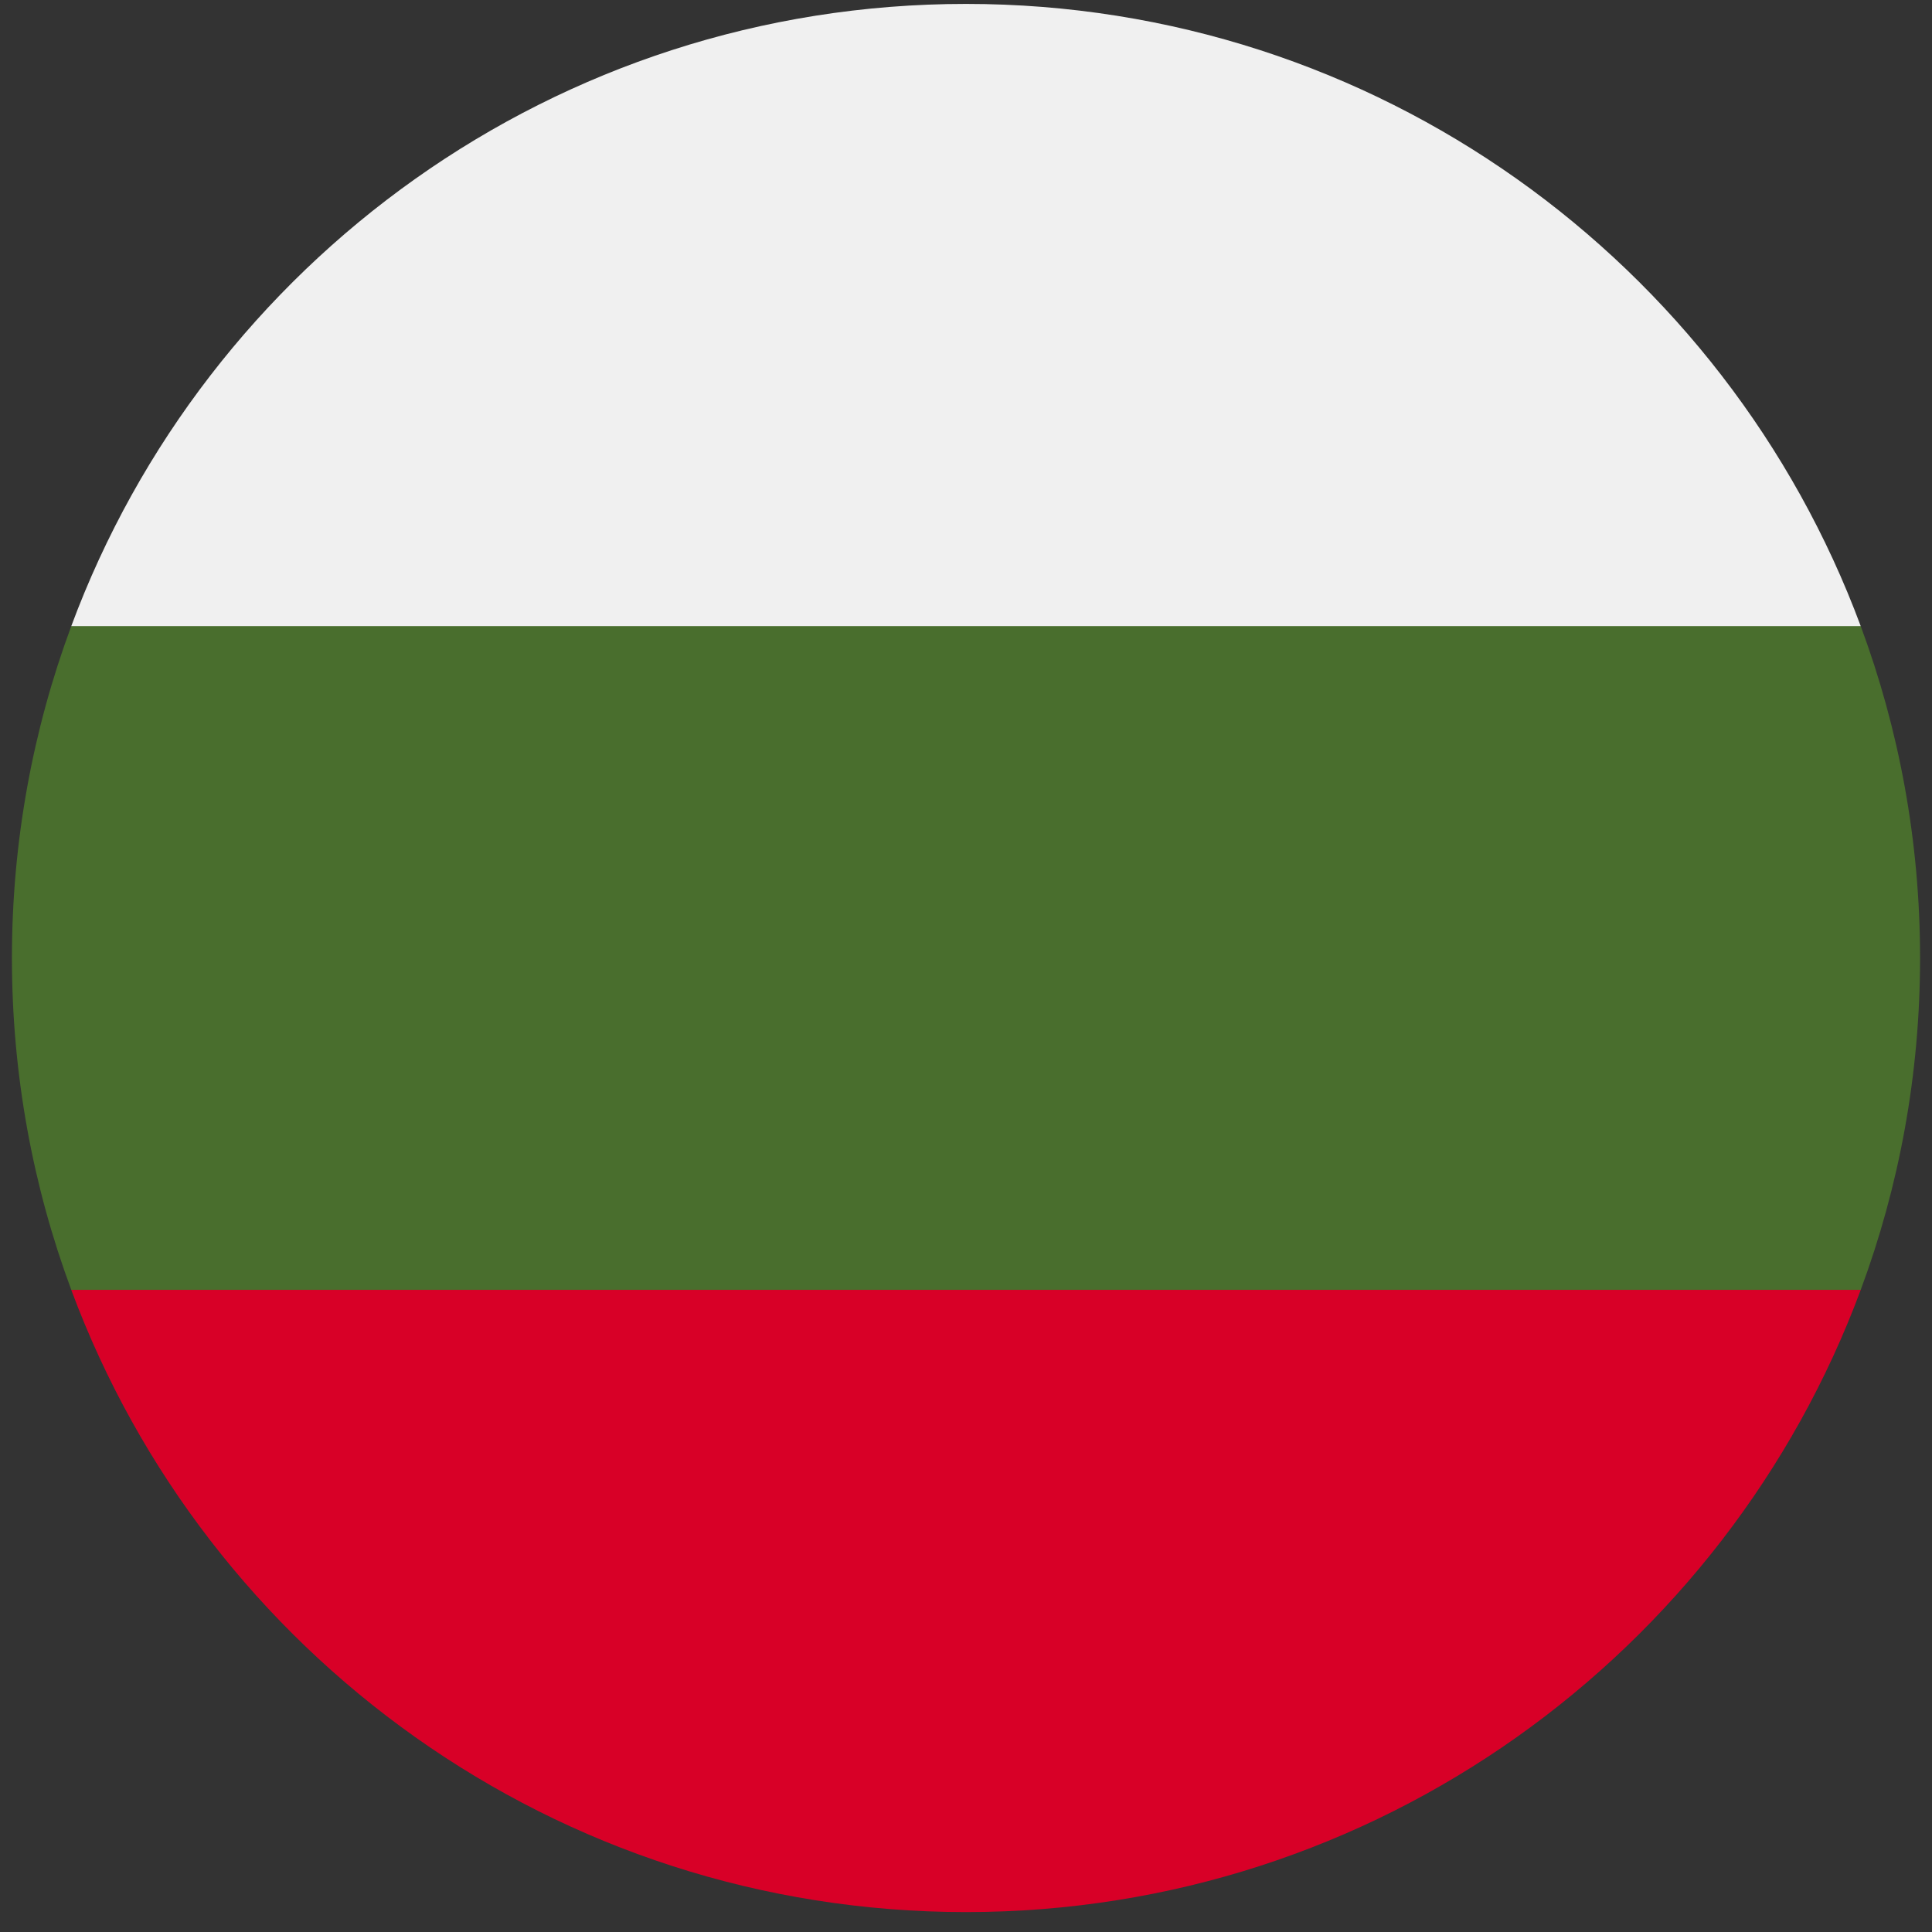
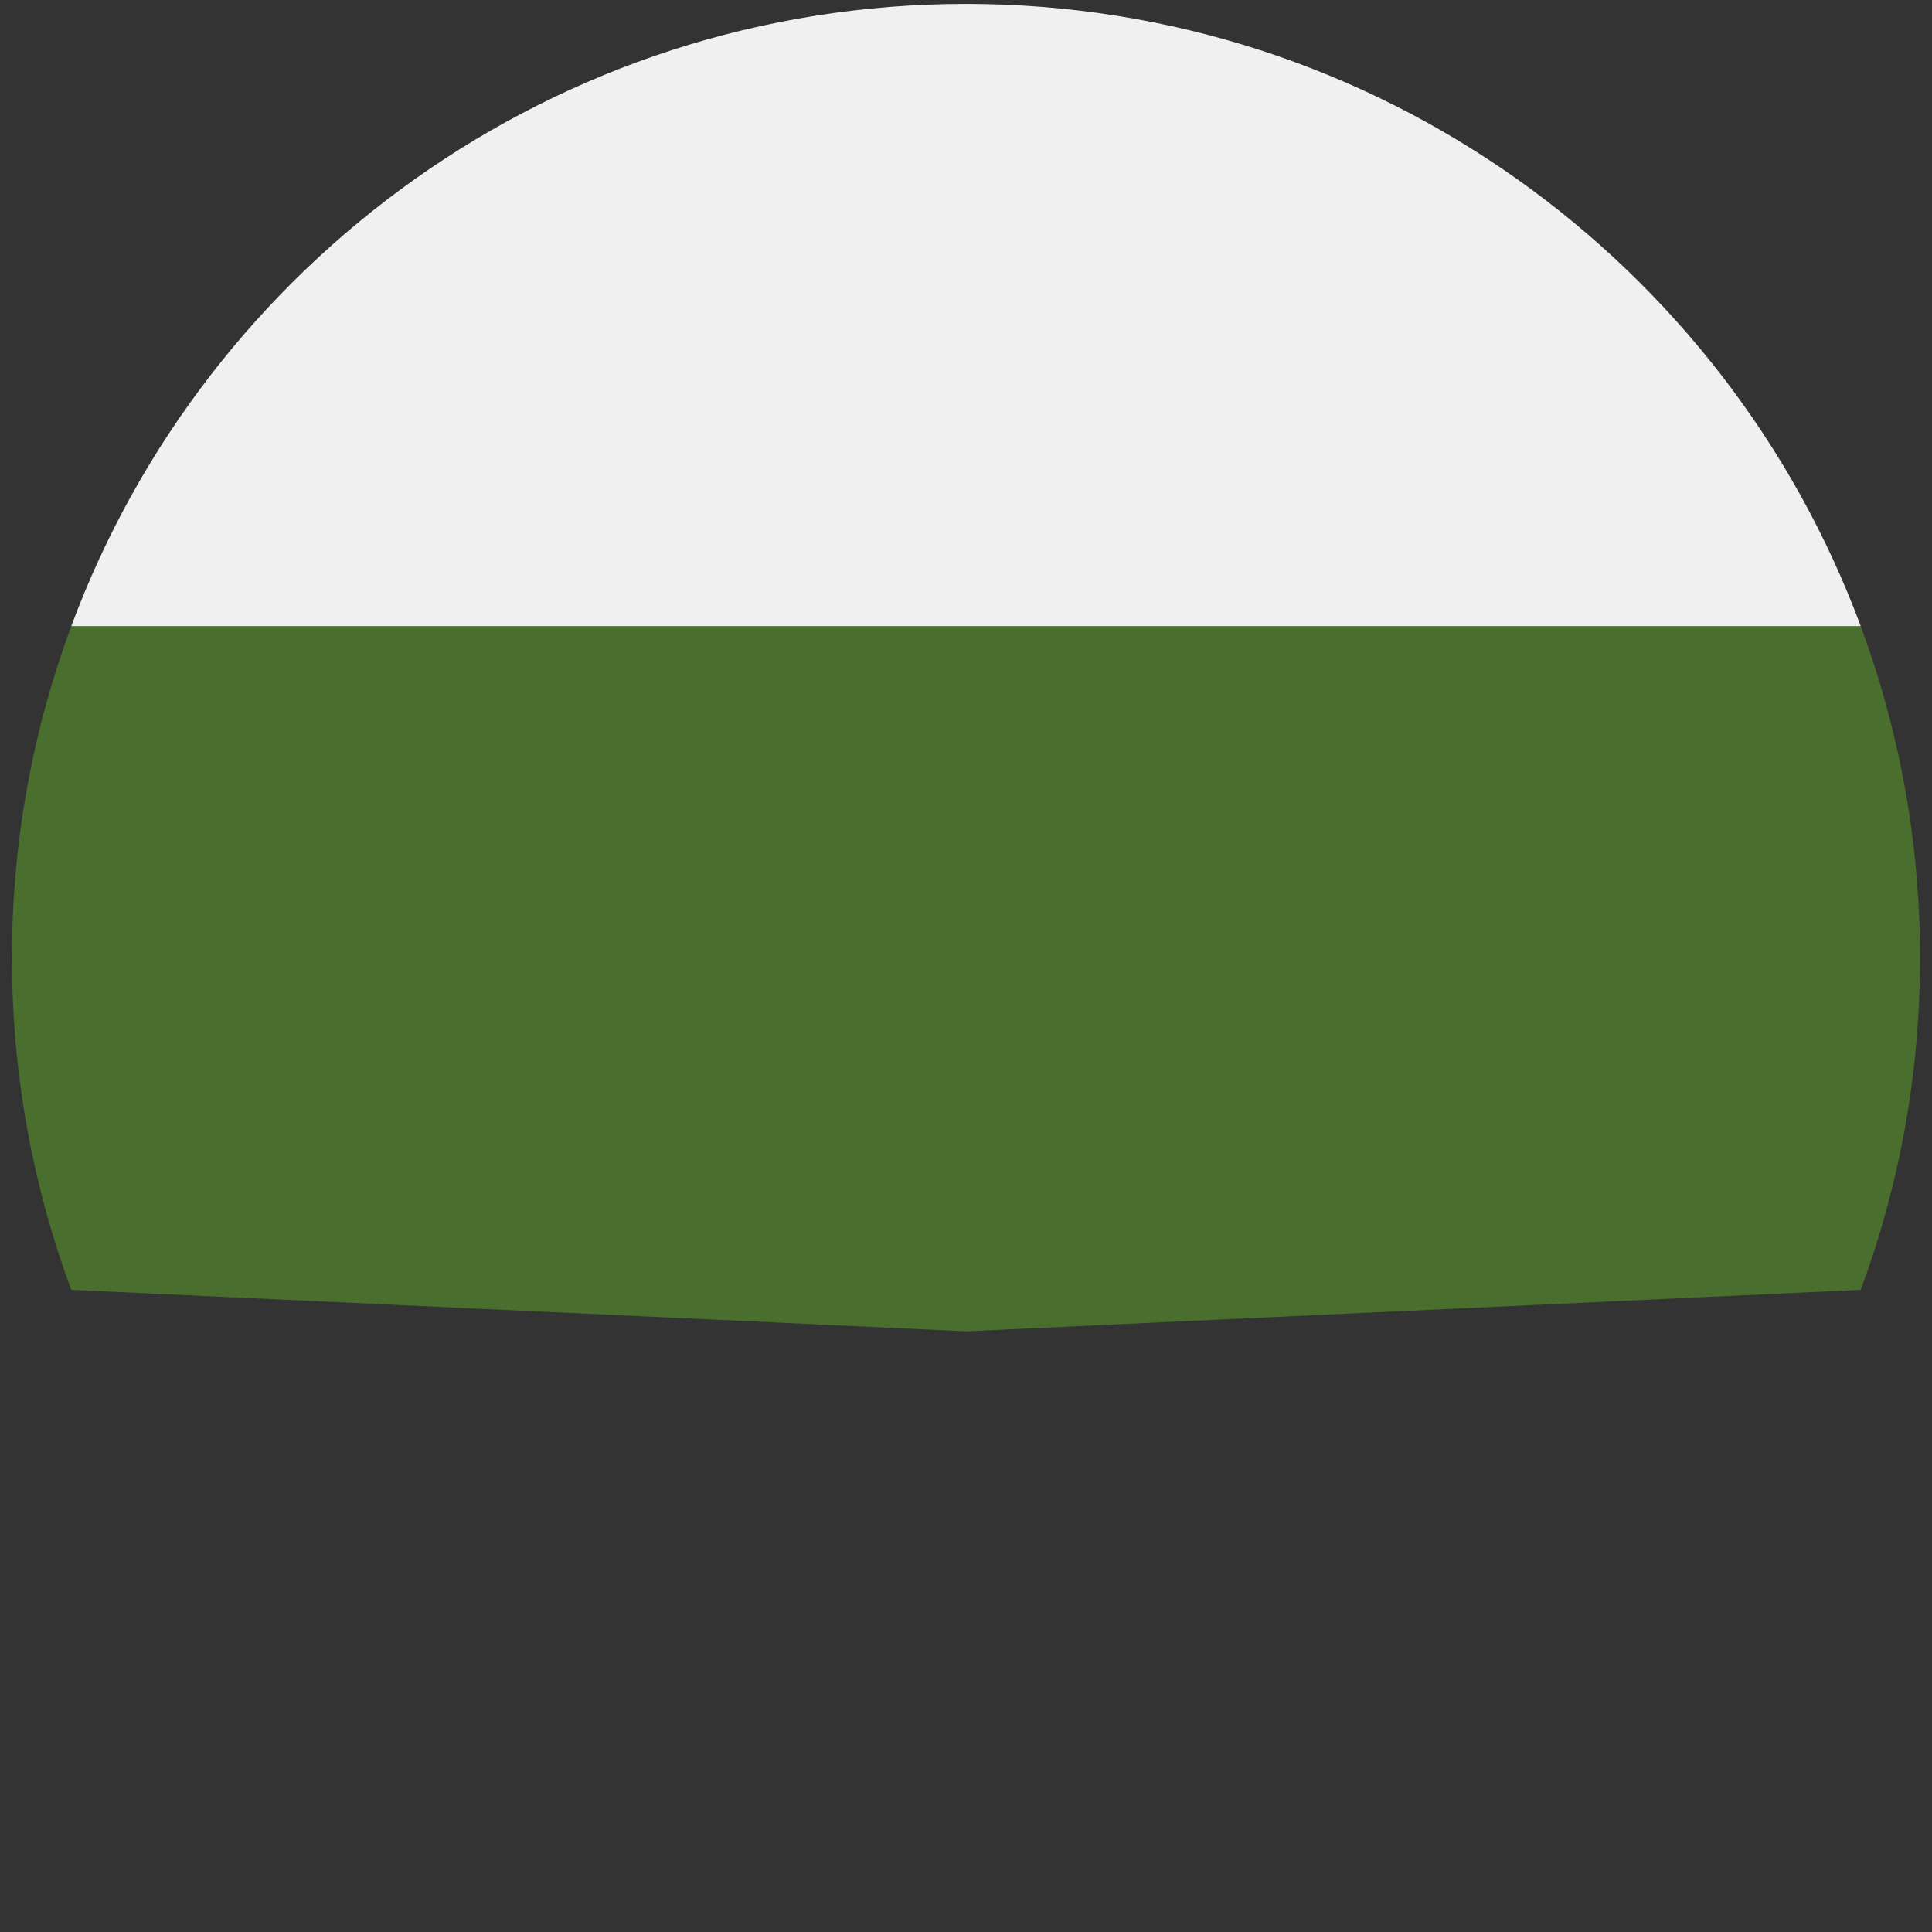
<svg xmlns="http://www.w3.org/2000/svg" width="81" height="81" viewBox="0 0 81 81" fill="none">
  <rect x="0" y="0" width="81" height="81" fill="#333333" stroke="none" />
  <g clip-path="url(#clip0_2091_9096)">
    <path d="M80.5 40.164C80.5 35.271 79.62 30.584 78.012 26.251L40.5 24.512L2.988 26.251C1.38 30.584 0.5 35.271 0.5 40.164C0.5 45.057 1.38 49.744 2.988 54.077L40.5 55.816L78.012 54.077C79.62 49.744 80.5 45.057 80.5 40.164Z" fill="#496E2D" />
-     <path d="M40.5 80.165C57.698 80.165 72.36 69.31 78.012 54.078H2.988C8.64 69.31 23.301 80.165 40.5 80.165Z" fill="#D80027" />
    <path d="M2.988 26.251H78.012C72.36 11.019 57.698 0.164 40.5 0.164C23.301 0.164 8.64 11.019 2.988 26.251Z" fill="#F0F0F0" />
  </g>
  <defs>
    <clipPath id="clip0_2091_9096">
      <rect width="80" height="80" fill="white" transform="translate(0.5 0.164)" />
    </clipPath>
  </defs>
</svg>